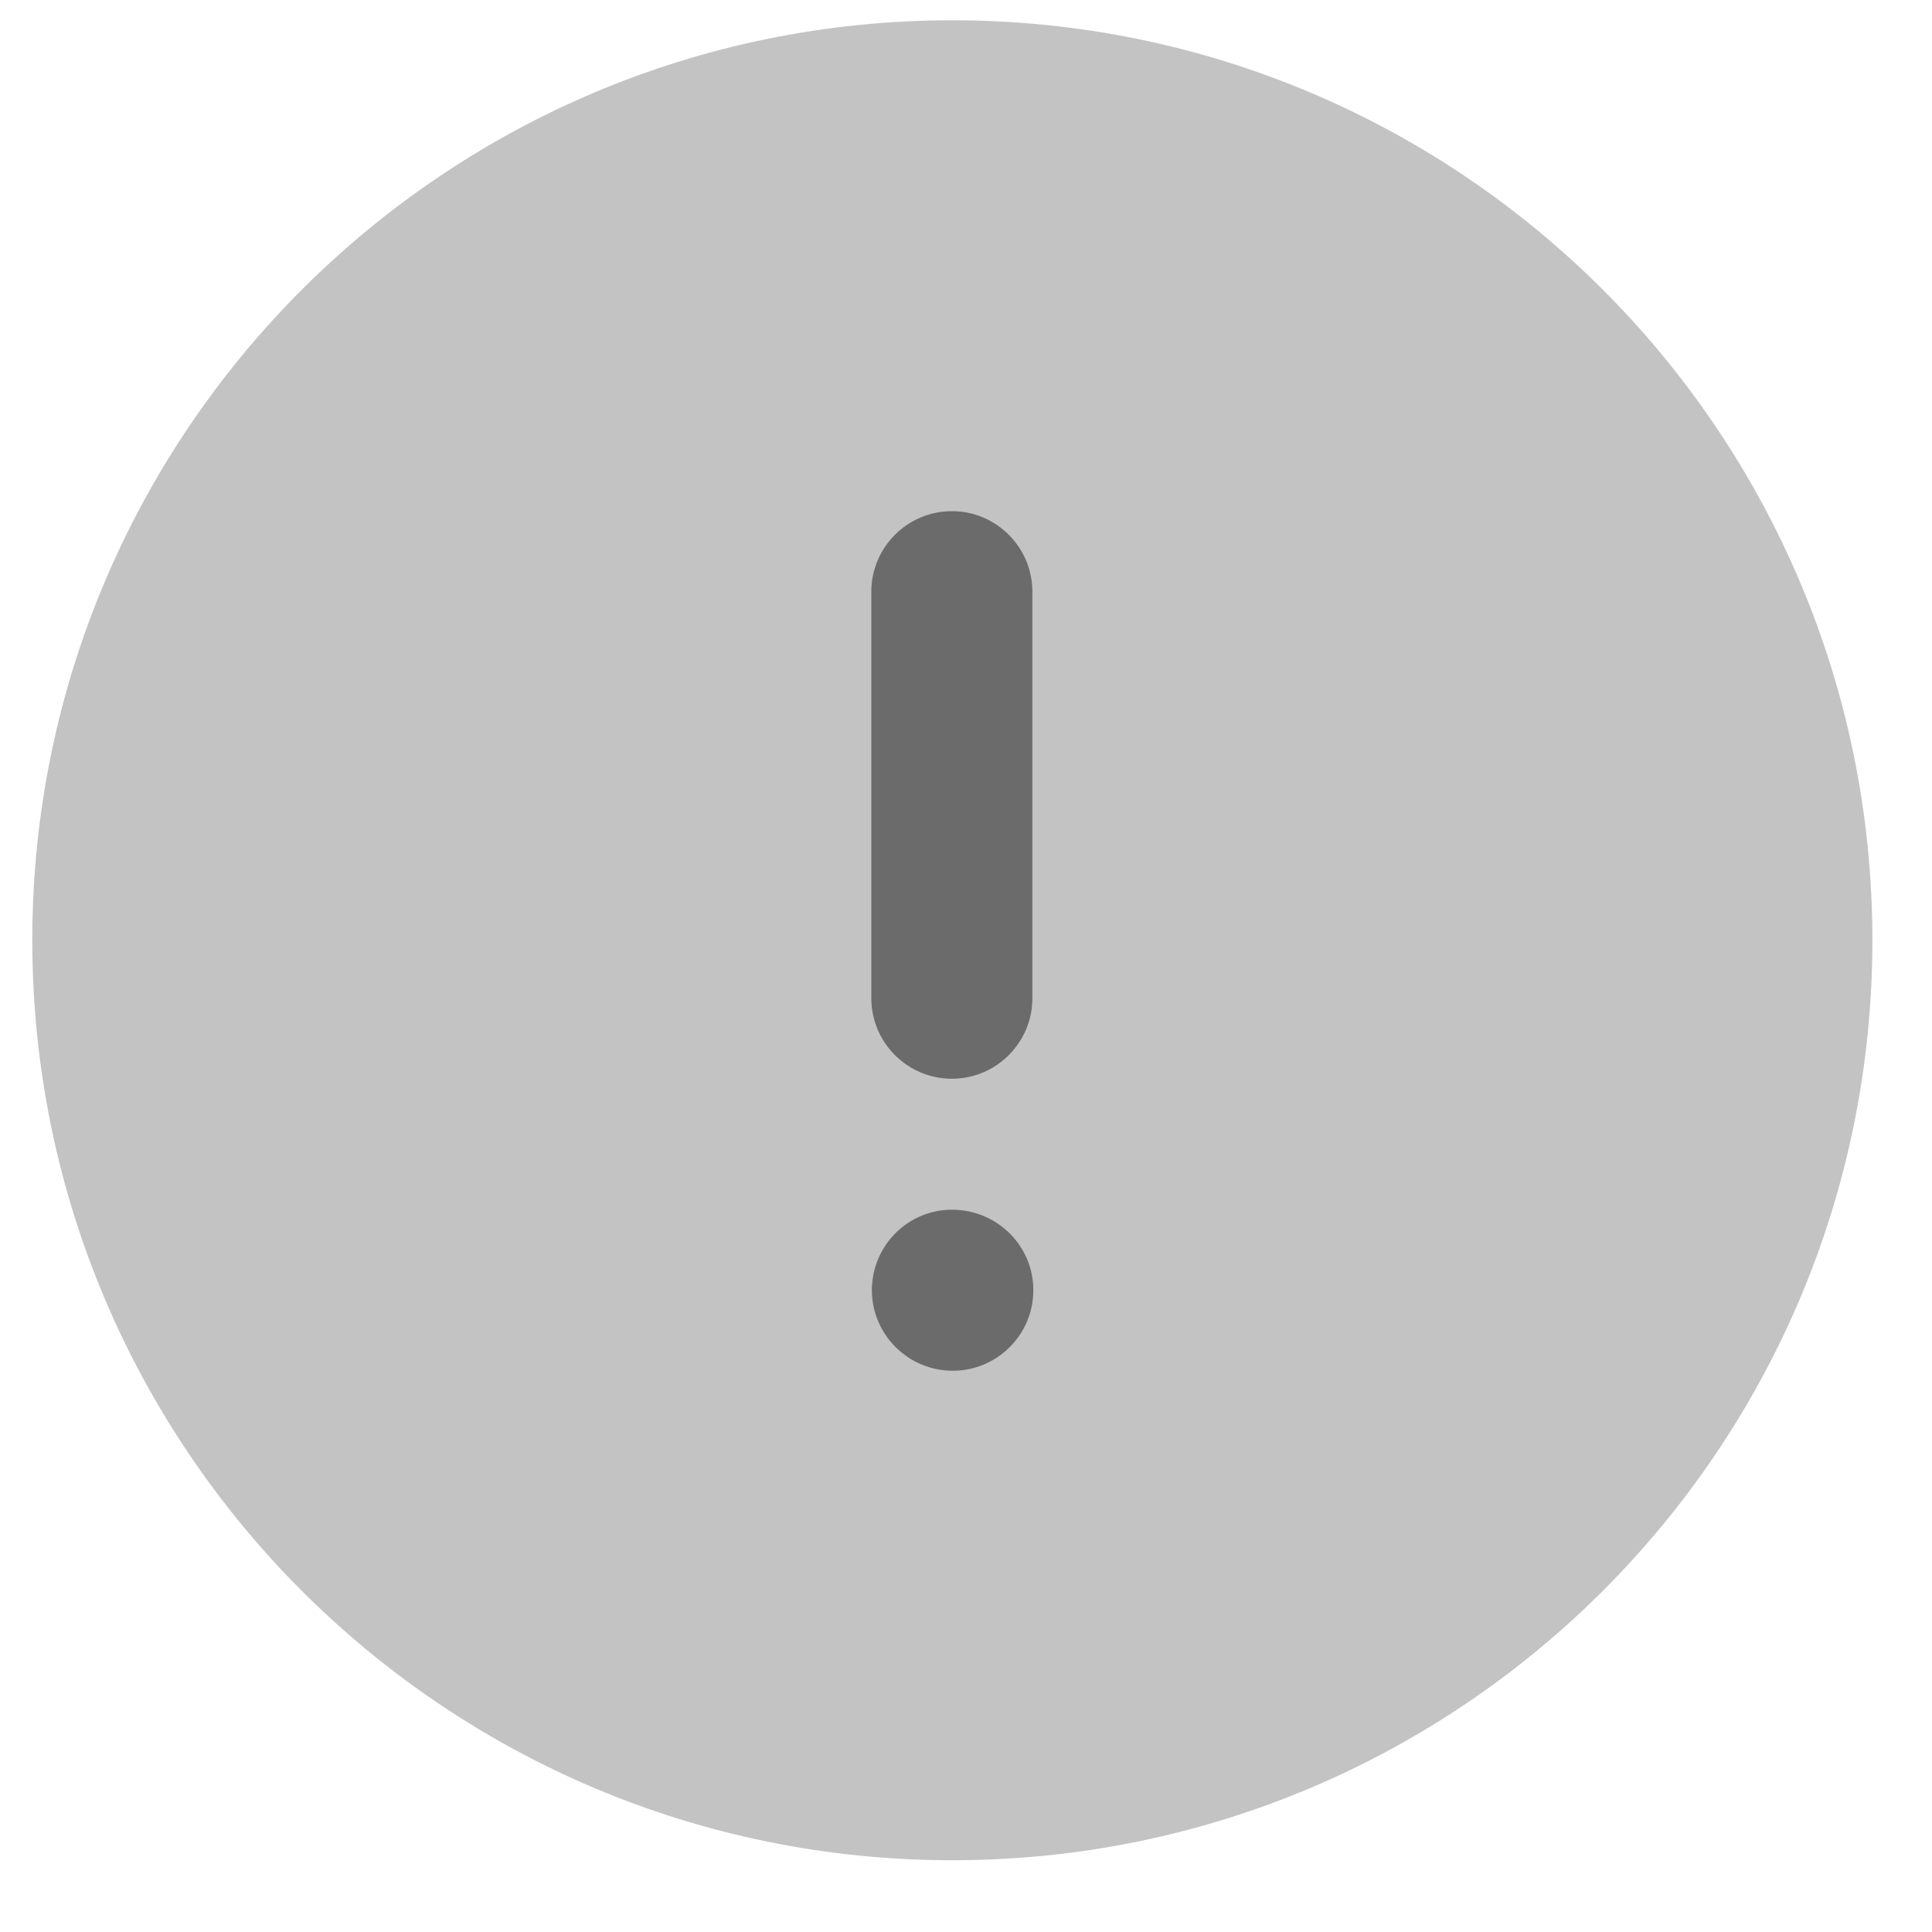
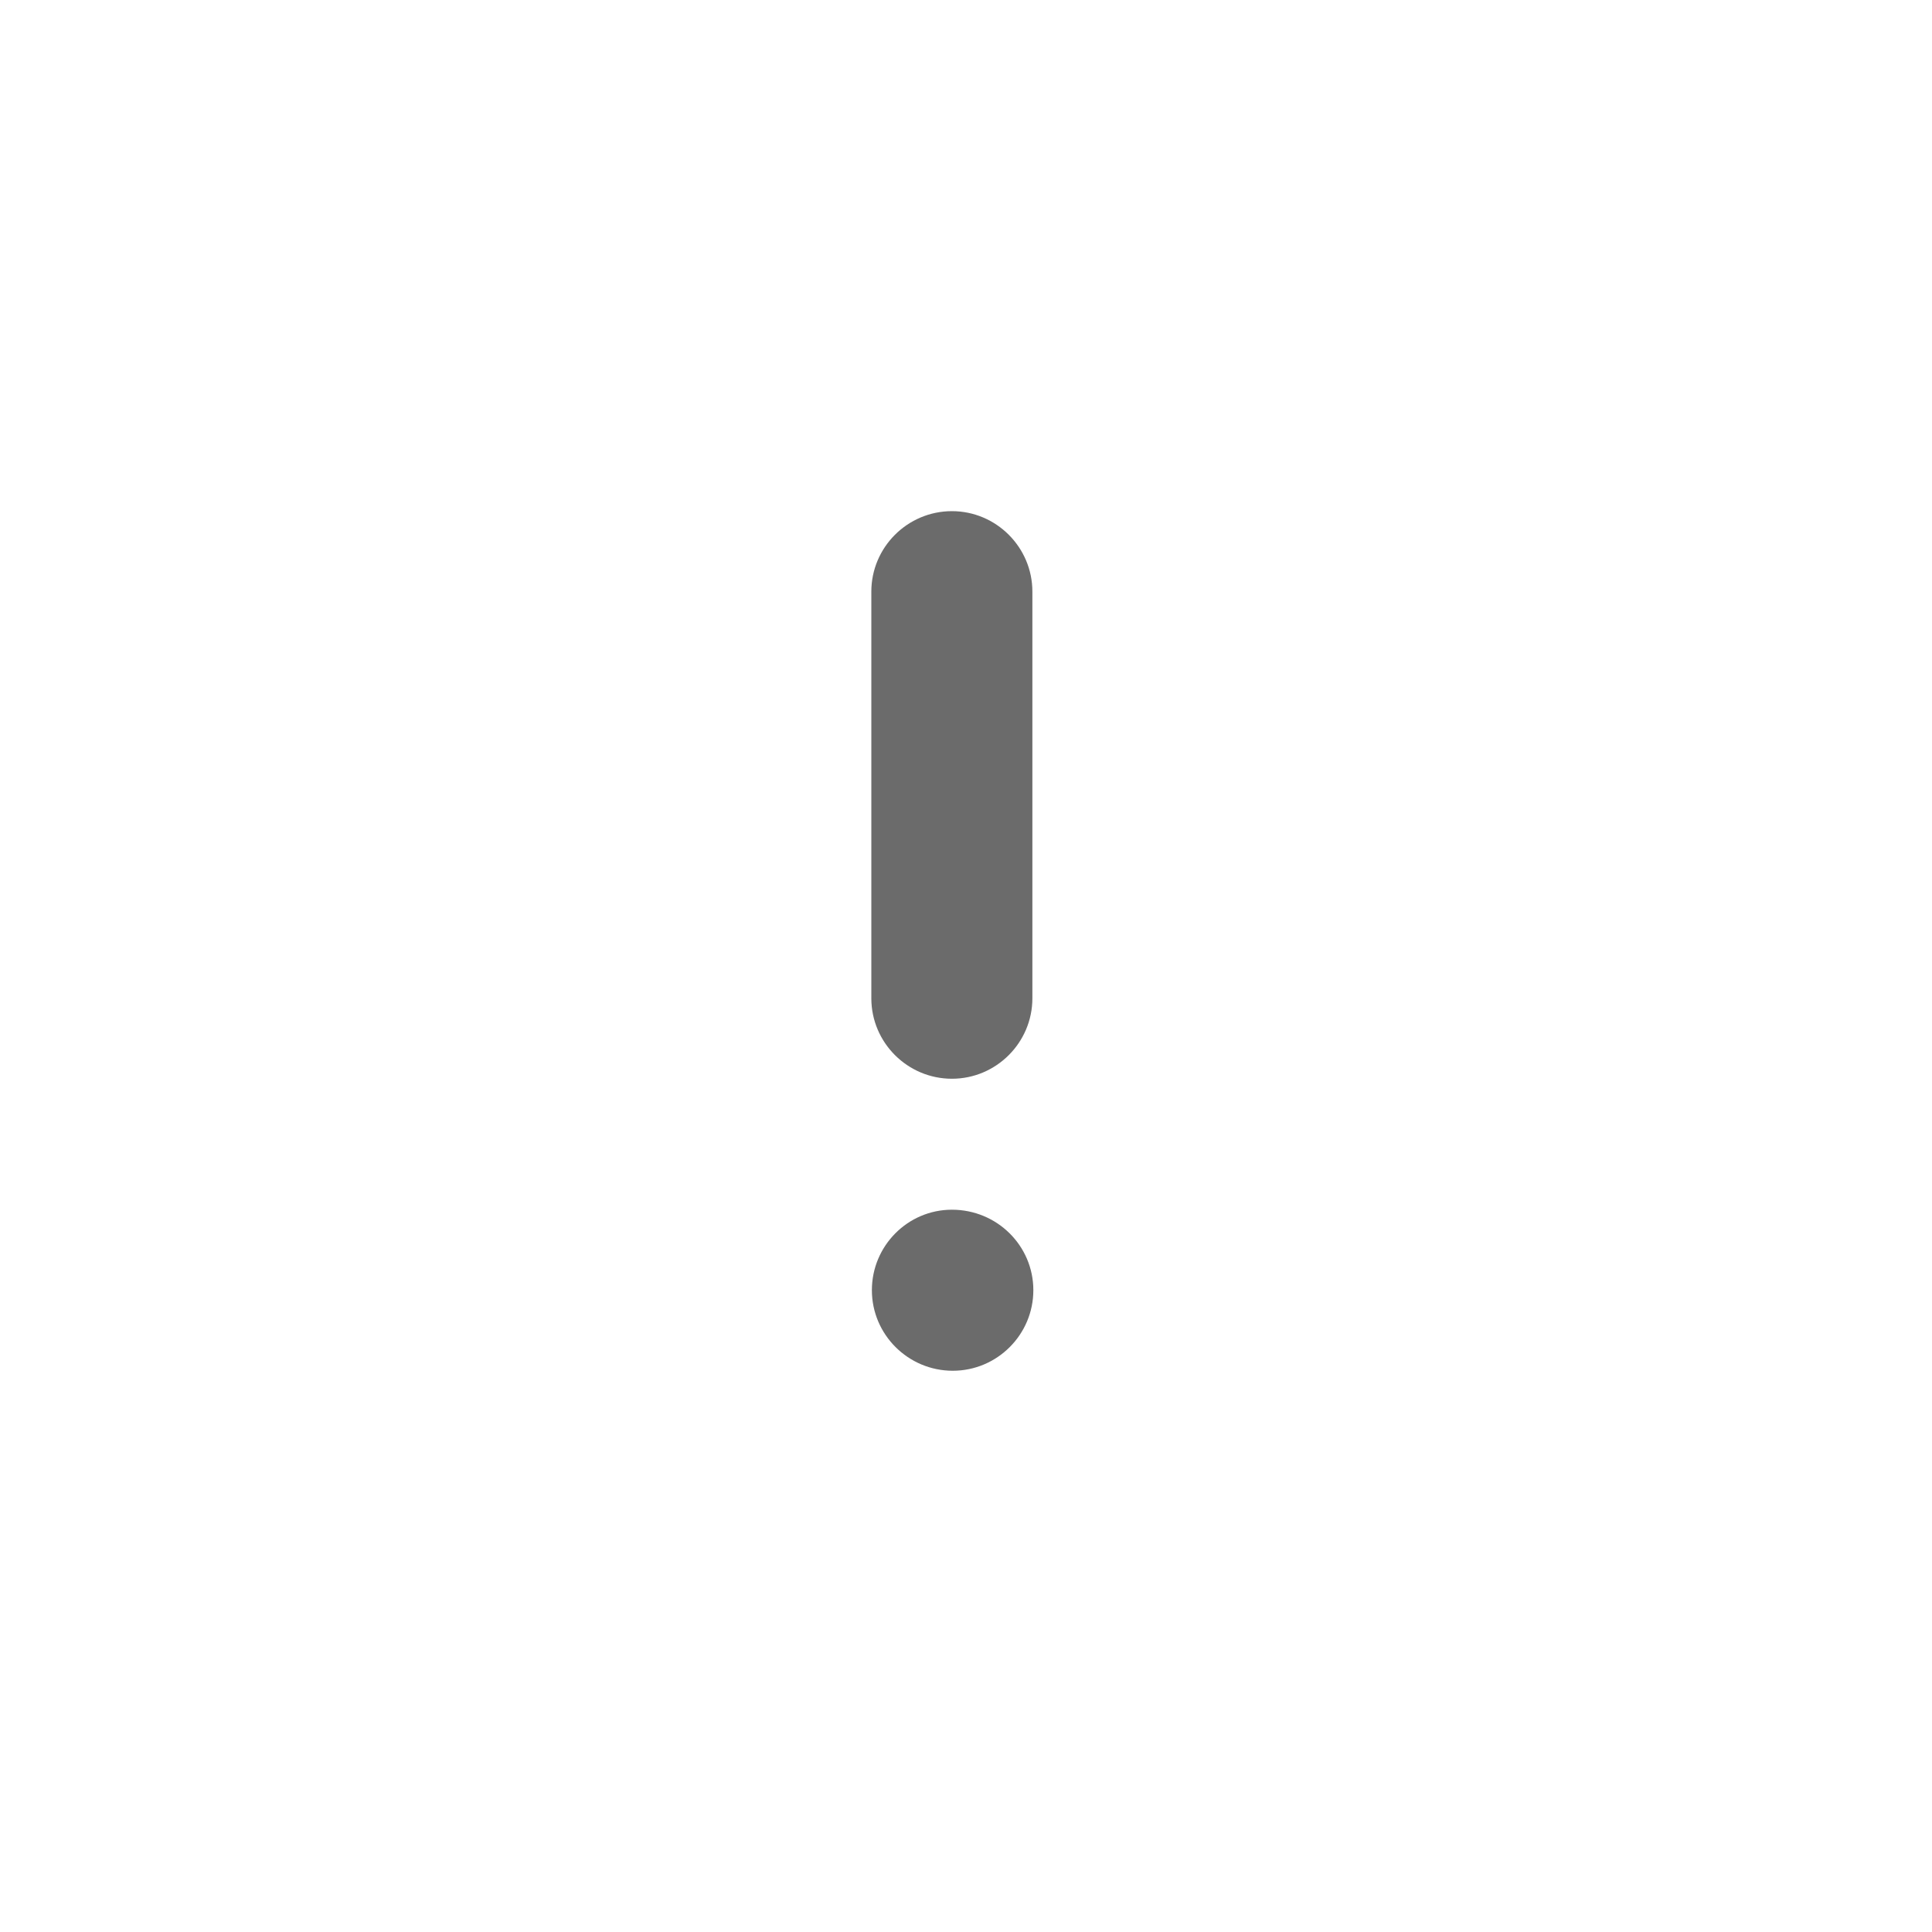
<svg xmlns="http://www.w3.org/2000/svg" width="14" height="14" viewBox="0 0 14 14" fill="none">
  <g id="Iconly/Bulk/Info-Circle">
-     <path id="Fill-1" opacity="0.4" d="M13.568 6.813C13.568 10.496 10.583 13.48 6.901 13.48C3.219 13.48 0.234 10.496 0.234 6.813C0.234 3.132 3.219 0.147 6.901 0.147C10.583 0.147 13.568 3.132 13.568 6.813Z" fill="#6B6B6B" />
    <path id="Combined-Shape" d="M6.898 8.766C7.226 8.766 7.488 9.028 7.488 9.349C7.488 9.671 7.226 9.933 6.904 9.933C6.581 9.933 6.318 9.671 6.318 9.349C6.318 9.028 6.578 8.766 6.898 8.766ZM6.898 3.704C7.219 3.704 7.481 3.966 7.481 4.287V7.234C7.481 7.555 7.219 7.817 6.898 7.817C6.576 7.817 6.314 7.555 6.314 7.234V4.287C6.314 3.966 6.576 3.704 6.898 3.704Z" fill="#6B6B6B" />
  </g>
</svg>